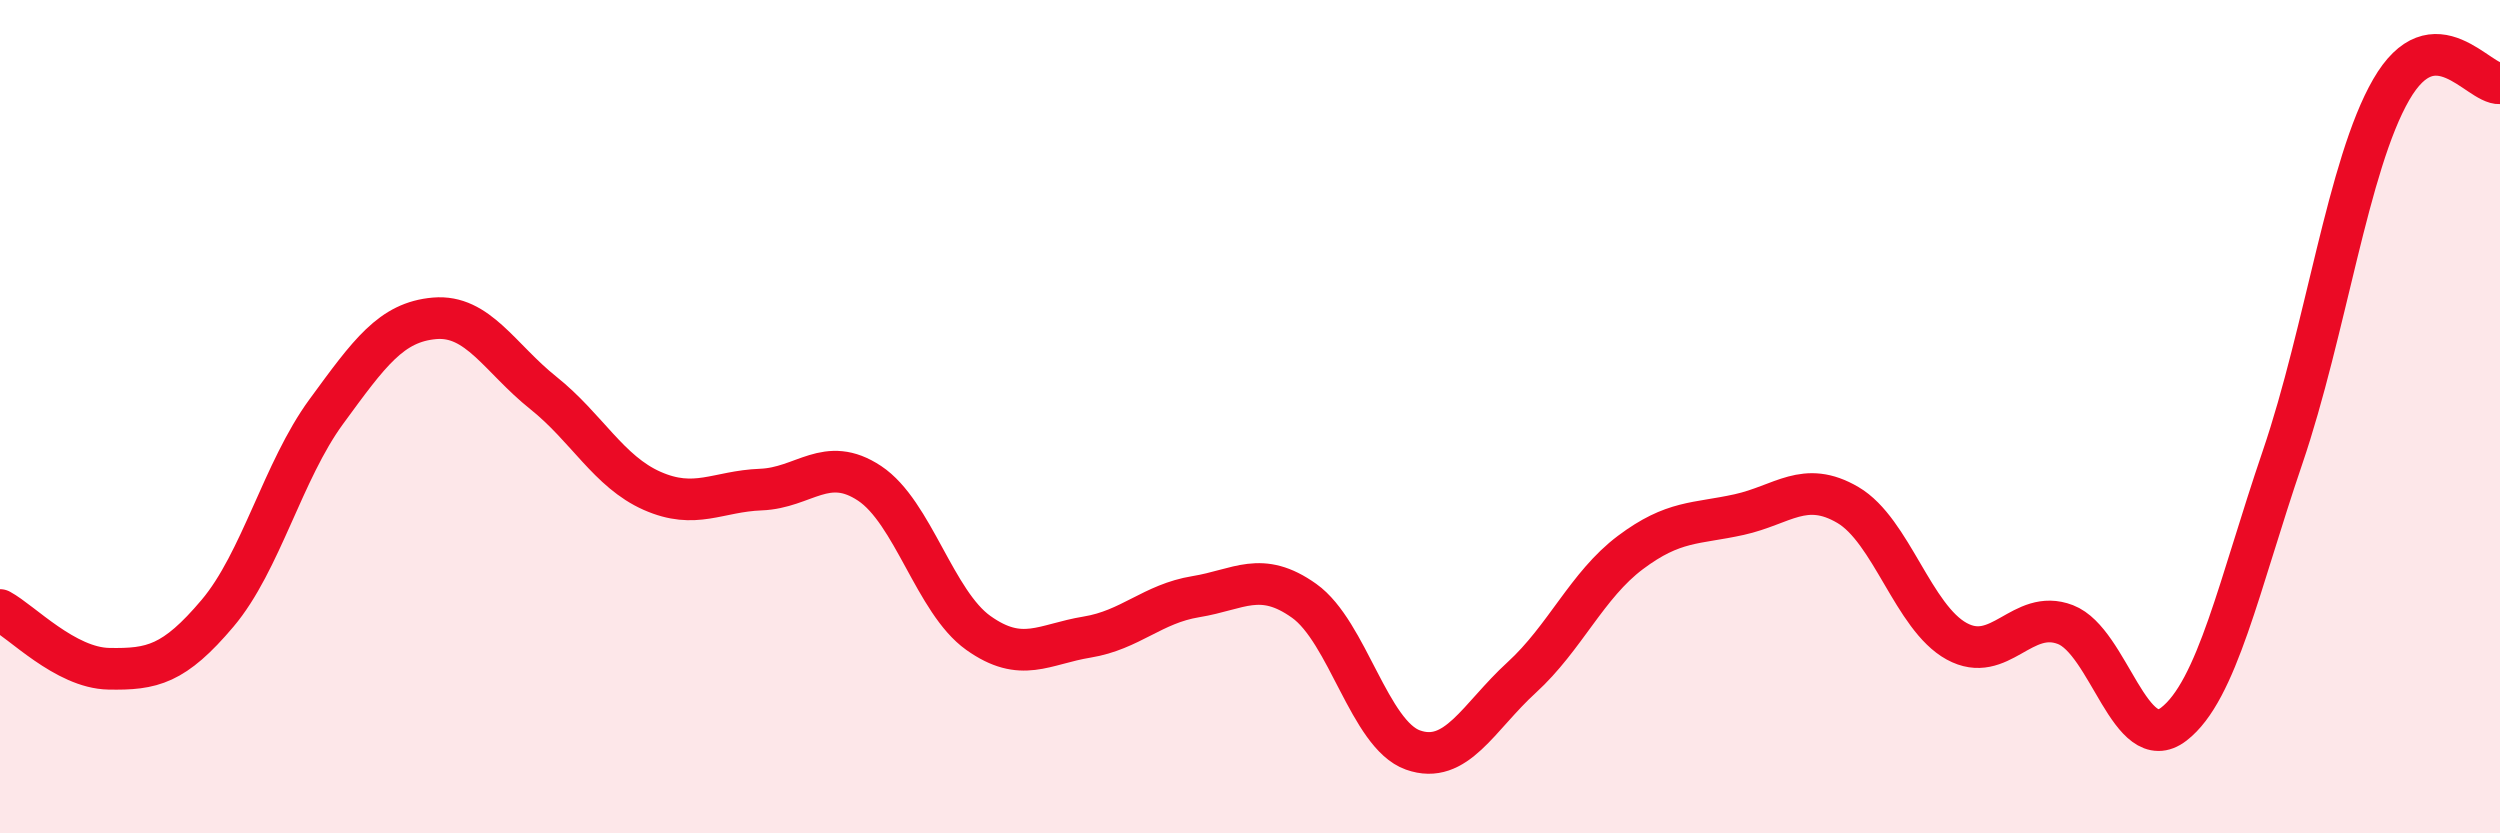
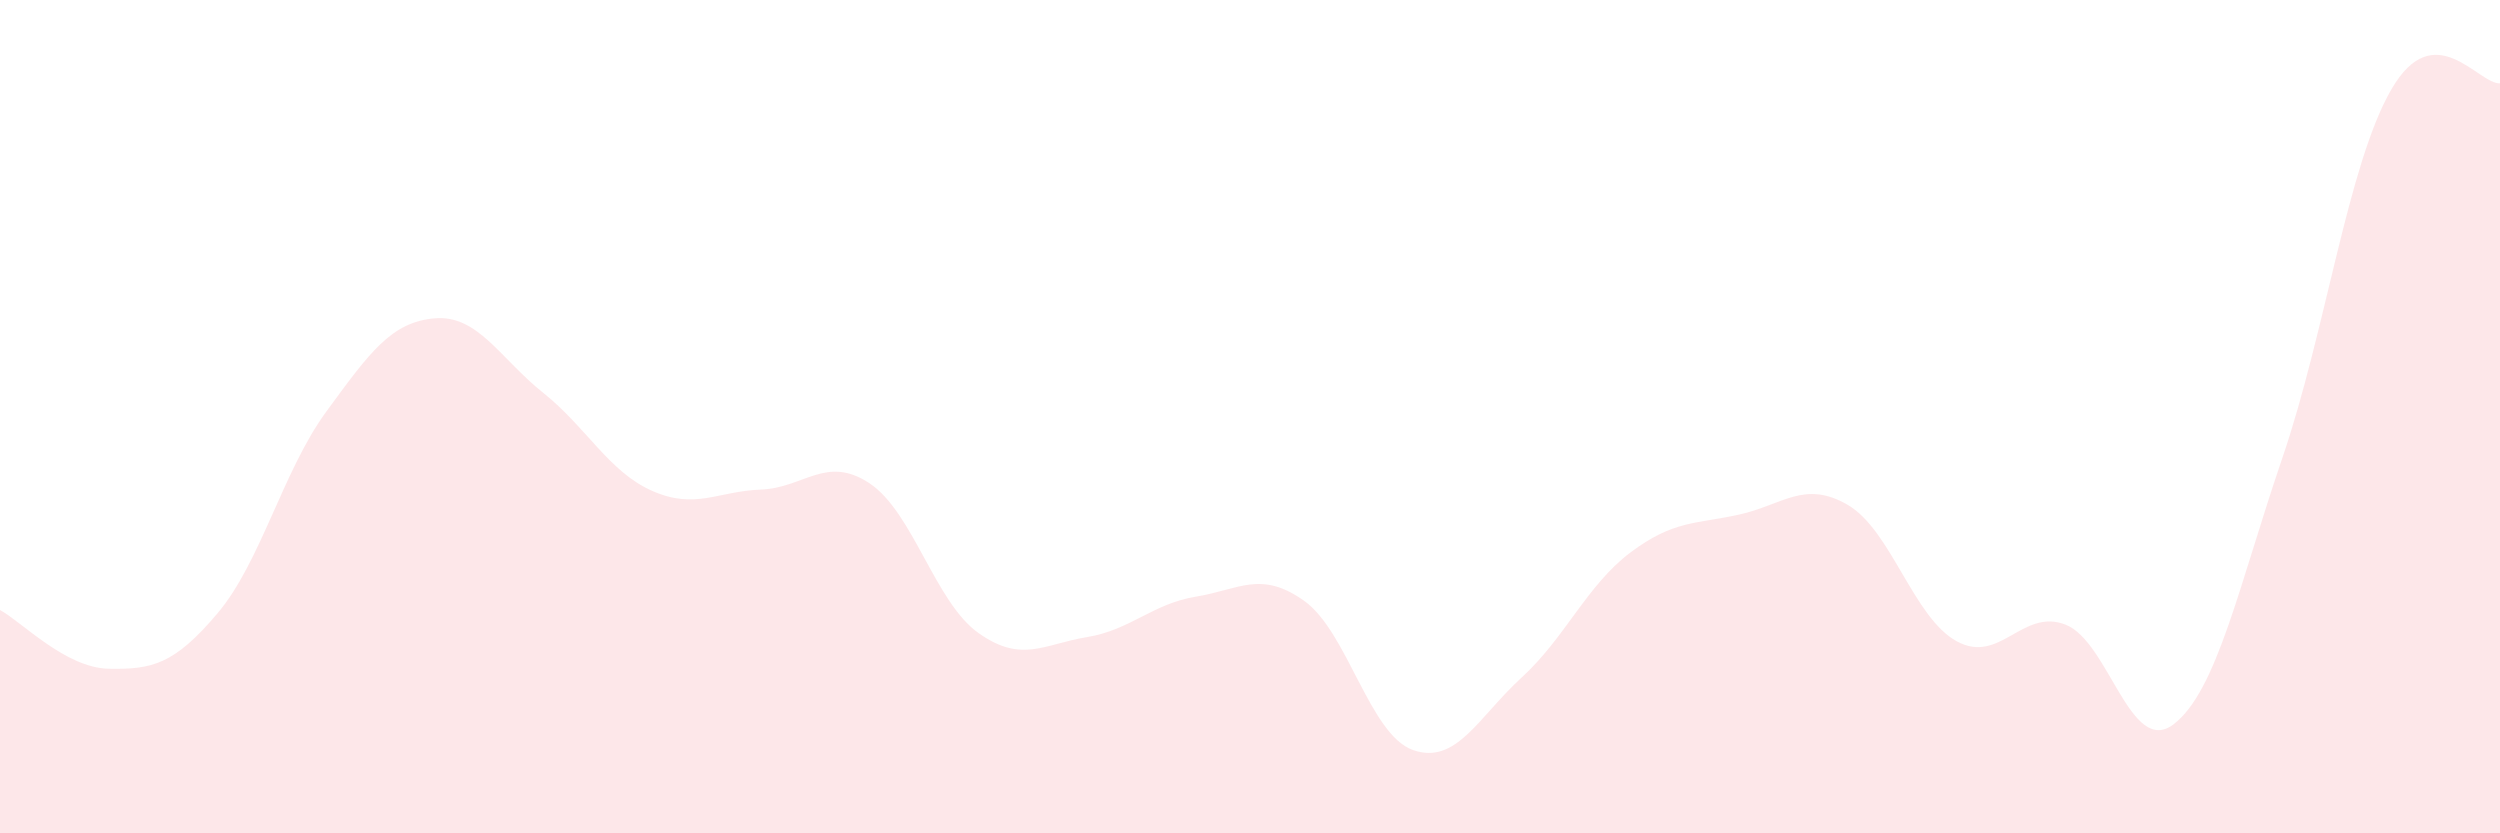
<svg xmlns="http://www.w3.org/2000/svg" width="60" height="20" viewBox="0 0 60 20">
  <path d="M 0,14.64 C 0.52,14.92 1.57,16.03 2.61,16.05 C 3.65,16.07 4.18,15.95 5.22,14.72 C 6.26,13.49 6.79,11.3 7.83,9.88 C 8.87,8.46 9.39,7.73 10.43,7.64 C 11.47,7.55 12,8.6 13.04,9.43 C 14.08,10.26 14.61,11.32 15.65,11.78 C 16.69,12.24 17.22,11.79 18.26,11.75 C 19.3,11.71 19.83,10.91 20.87,11.6 C 21.91,12.29 22.44,14.45 23.48,15.19 C 24.52,15.93 25.05,15.46 26.09,15.29 C 27.13,15.12 27.66,14.49 28.7,14.32 C 29.74,14.15 30.26,13.68 31.3,14.42 C 32.34,15.16 32.87,17.63 33.91,18 C 34.95,18.37 35.48,17.21 36.52,16.26 C 37.56,15.31 38.09,14.04 39.13,13.26 C 40.17,12.48 40.7,12.58 41.74,12.35 C 42.78,12.12 43.31,11.51 44.35,12.12 C 45.39,12.73 45.92,14.82 46.96,15.39 C 48,15.96 48.53,14.59 49.57,14.99 C 50.61,15.39 51.13,18.18 52.17,17.38 C 53.21,16.58 53.74,14.03 54.78,10.98 C 55.82,7.93 56.35,3.95 57.39,2.15 C 58.43,0.35 59.48,2.03 60,2L60 20L0 20Z" fill="#EB0A25" opacity="0.1" stroke-linecap="round" stroke-linejoin="round" />
-   <path d="M 0,14.64 C 0.52,14.92 1.57,16.03 2.61,16.05 C 3.65,16.07 4.18,15.95 5.22,14.72 C 6.26,13.49 6.79,11.3 7.83,9.88 C 8.87,8.46 9.39,7.73 10.43,7.64 C 11.47,7.55 12,8.6 13.04,9.43 C 14.08,10.26 14.61,11.32 15.65,11.78 C 16.69,12.24 17.22,11.79 18.26,11.75 C 19.3,11.71 19.83,10.91 20.87,11.6 C 21.91,12.29 22.44,14.45 23.48,15.19 C 24.52,15.93 25.05,15.46 26.09,15.29 C 27.13,15.12 27.66,14.49 28.7,14.32 C 29.74,14.15 30.26,13.68 31.3,14.42 C 32.34,15.16 32.87,17.63 33.91,18 C 34.95,18.37 35.48,17.21 36.52,16.26 C 37.56,15.31 38.09,14.04 39.13,13.26 C 40.17,12.48 40.7,12.58 41.74,12.35 C 42.78,12.12 43.31,11.51 44.35,12.12 C 45.39,12.73 45.92,14.82 46.96,15.39 C 48,15.96 48.53,14.59 49.57,14.99 C 50.61,15.39 51.13,18.18 52.17,17.38 C 53.21,16.58 53.74,14.03 54.78,10.98 C 55.82,7.93 56.35,3.95 57.39,2.15 C 58.43,0.35 59.48,2.03 60,2" stroke="#EB0A25" stroke-width="1" fill="none" stroke-linecap="round" stroke-linejoin="round" />
</svg>